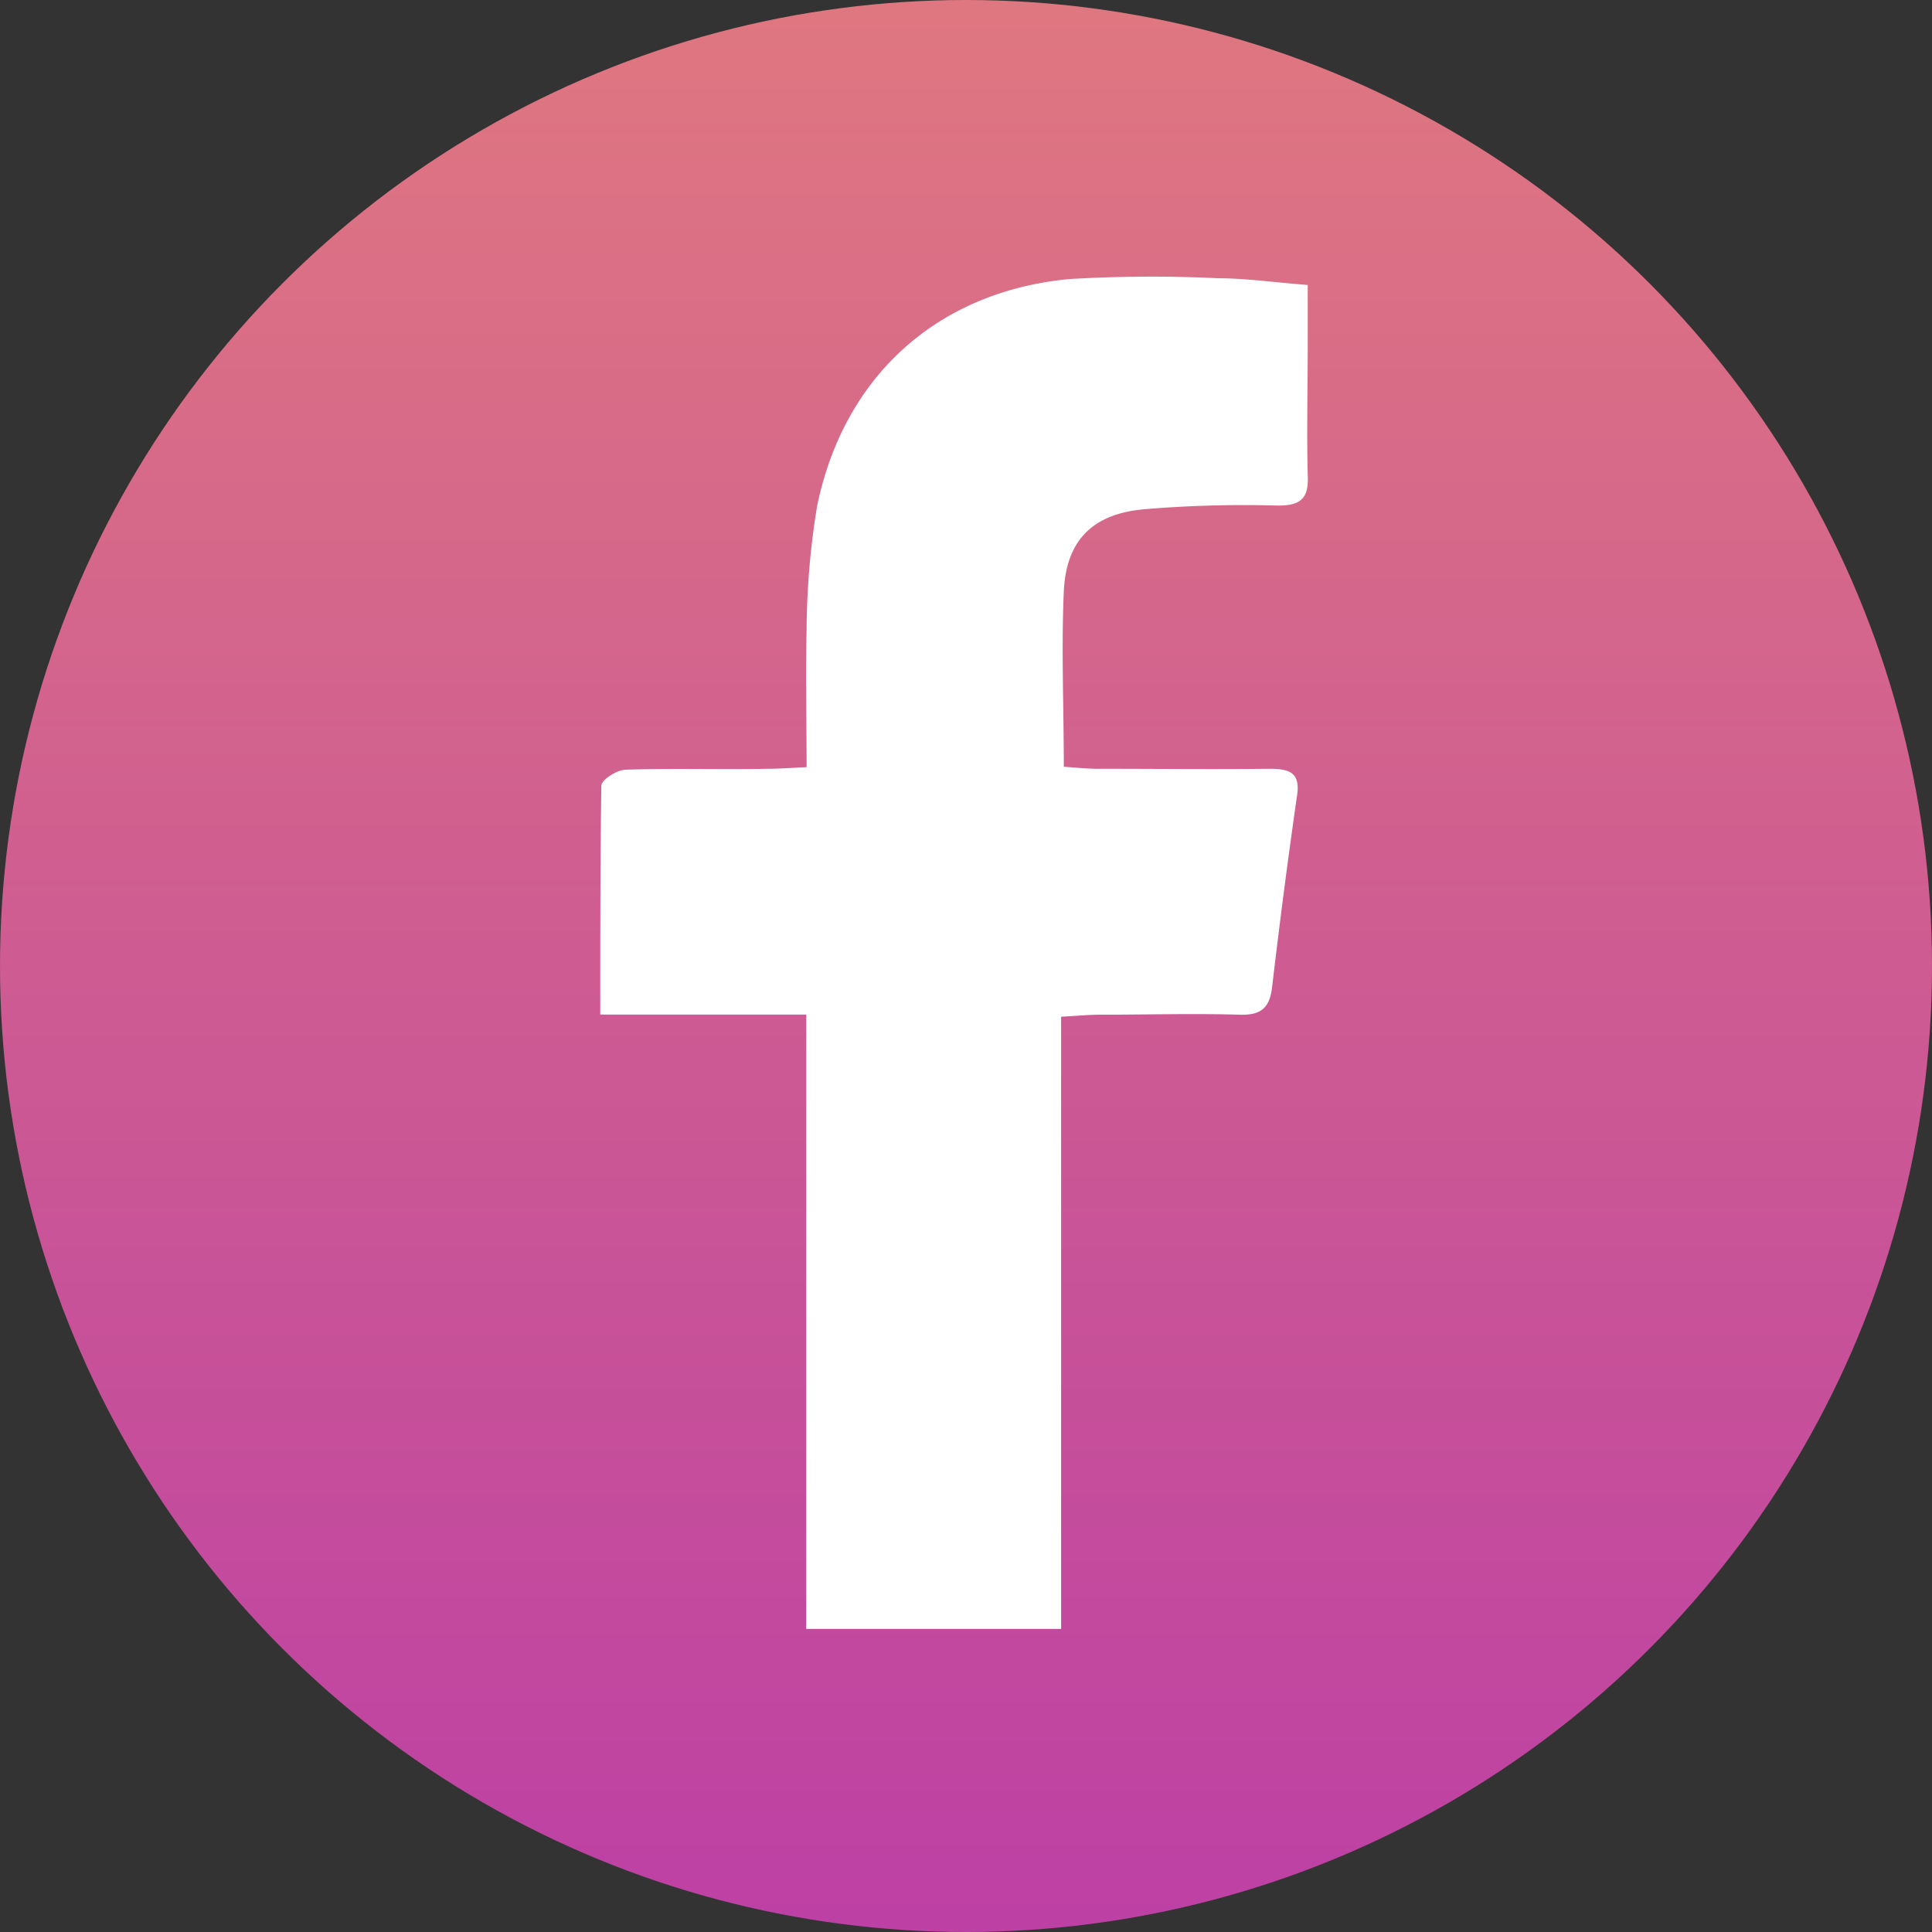
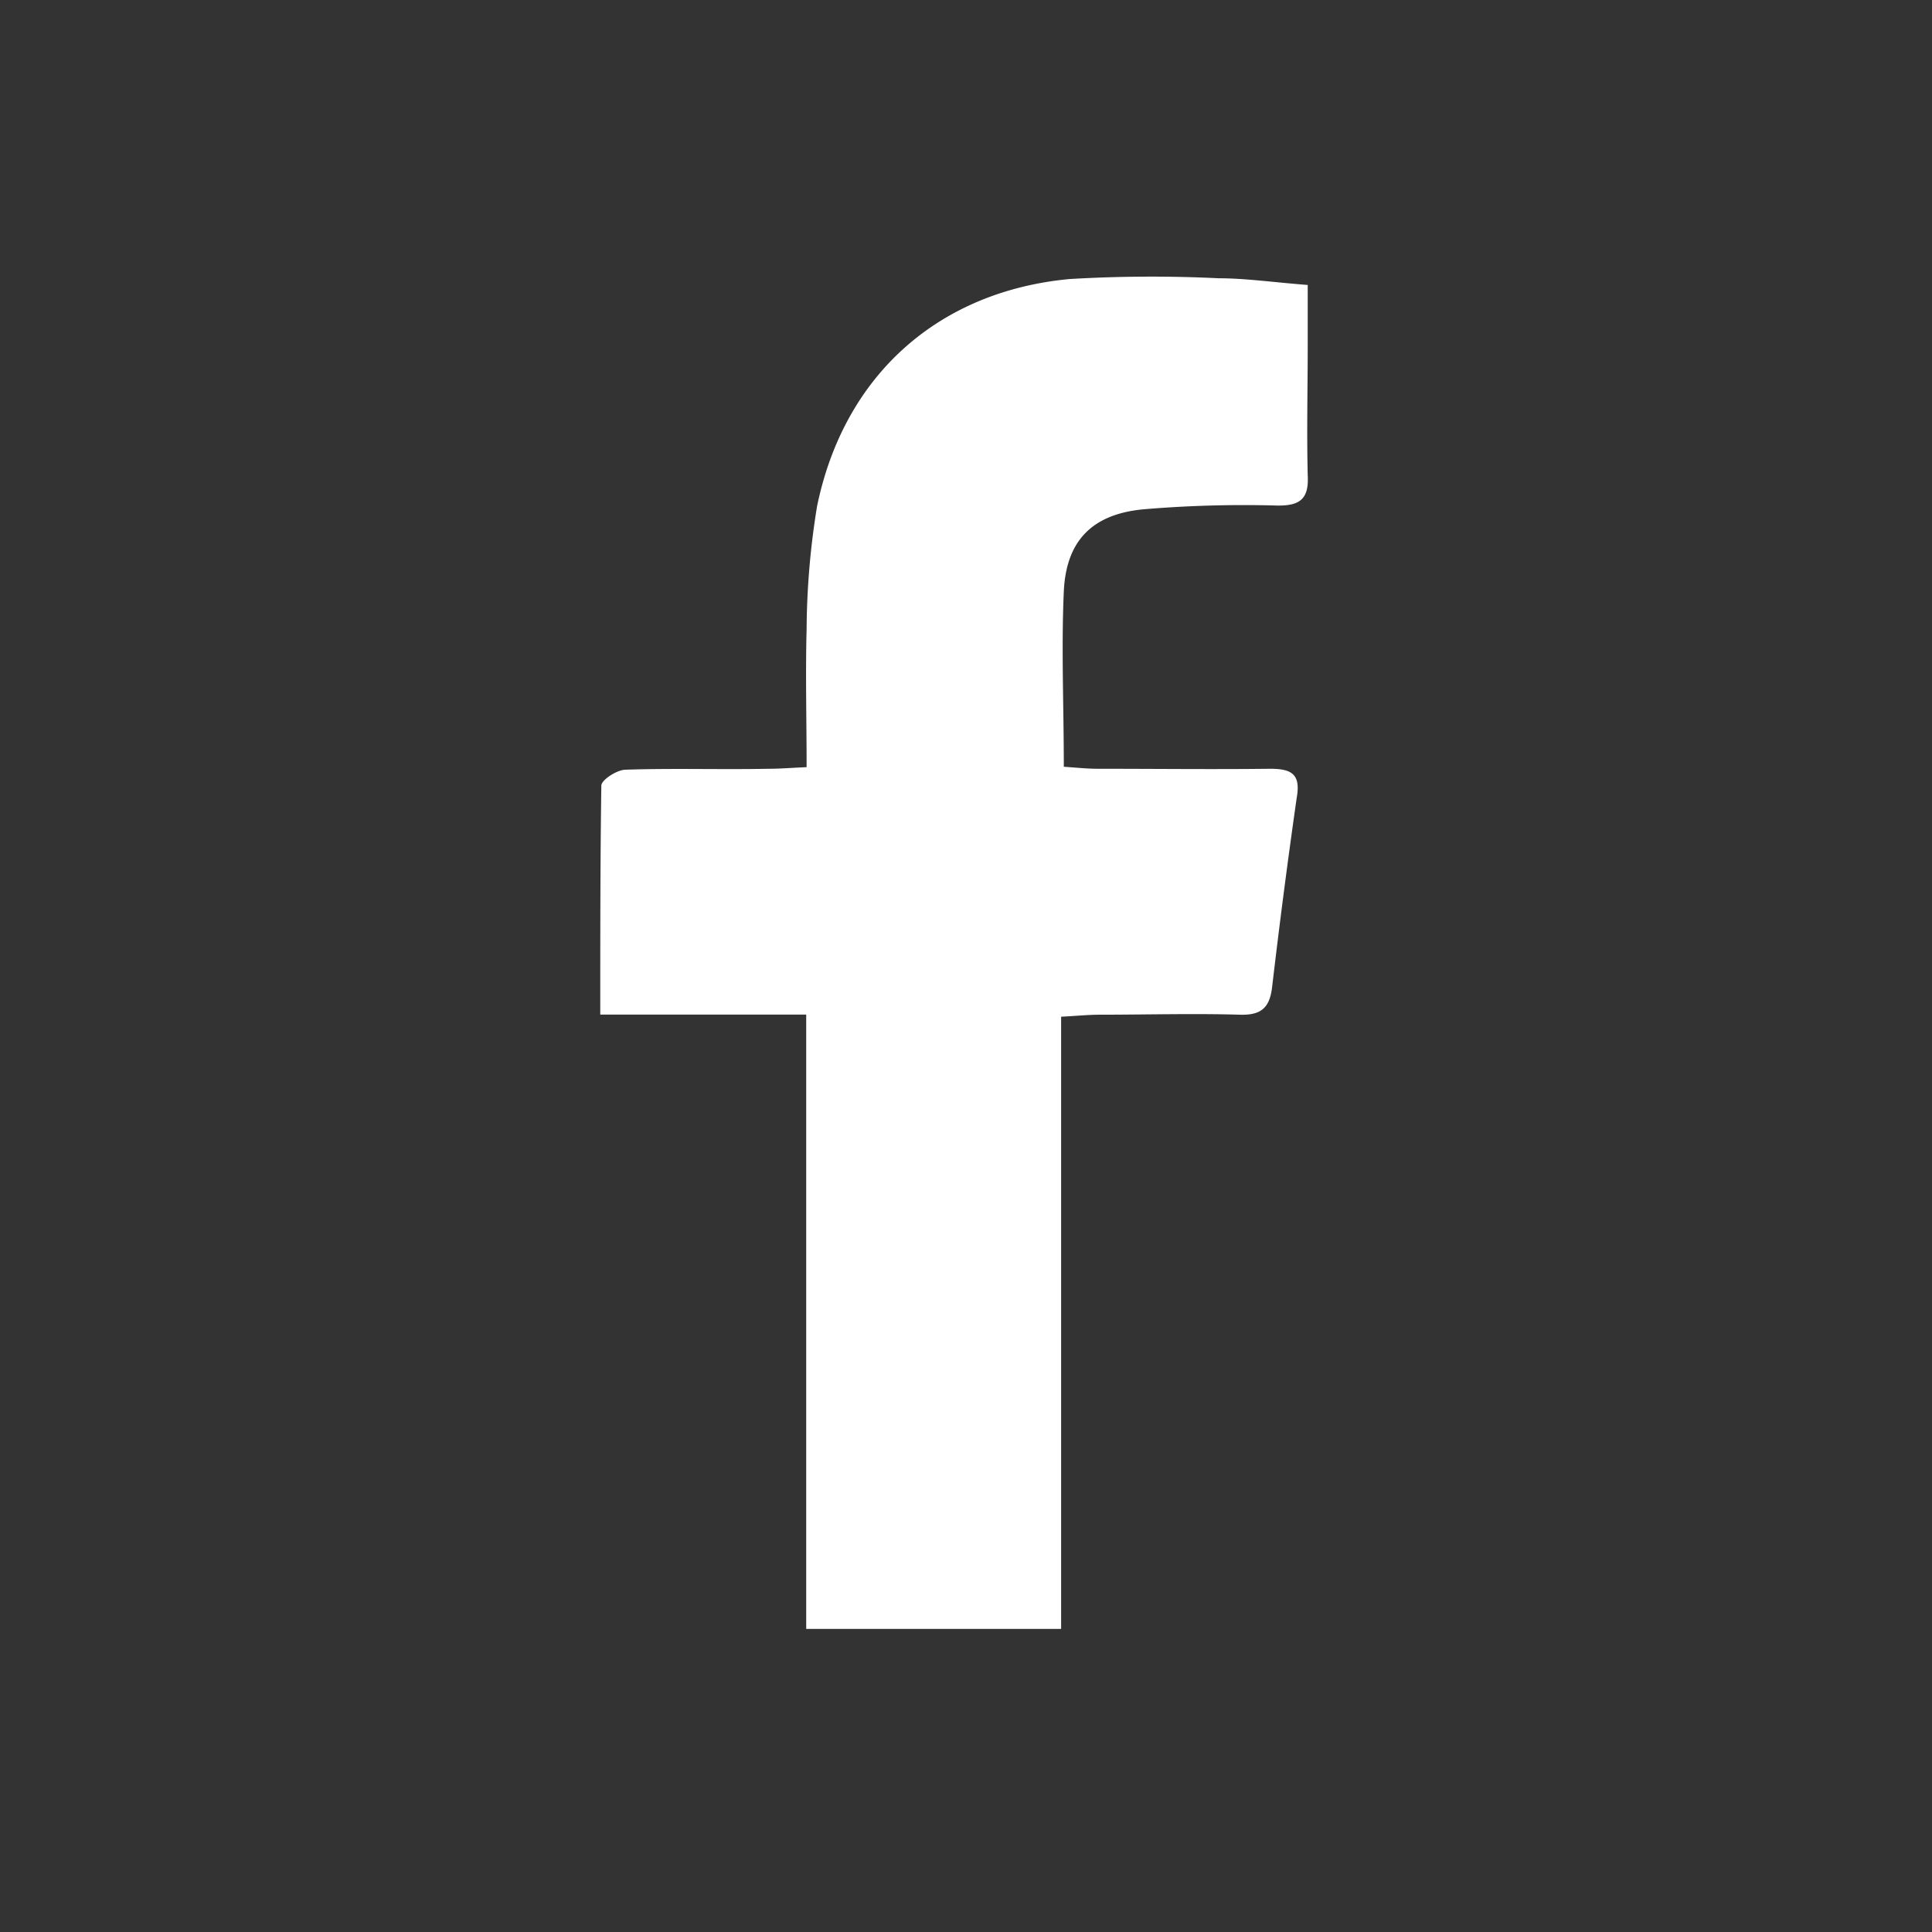
<svg xmlns="http://www.w3.org/2000/svg" id="Layer_1" data-name="Layer 1" viewBox="0 0 144 144">
  <rect x="0" y="0" width="144" height="144" fill="#333333" stroke="none" />
  <defs>
    <style>.cls-1{fill:url(#linear-gradient);}.cls-2{fill:#fff;}</style>
    <linearGradient id="linear-gradient" x1="72" x2="72" y2="144" gradientUnits="userSpaceOnUse">
      <stop offset="0" stop-color="#df7780" />
      <stop offset="1" stop-color="#bd40a4" />
    </linearGradient>
  </defs>
-   <circle class="cls-1" cx="72" cy="72" r="72" />
  <path class="cls-2" d="M95.17,37.68a89,89,0,0,0-9.94.28c-3.83.36-5.77,2.35-5.94,6.13-.19,4.25,0,8.52,0,13.06.89.06,1.72.15,2.55.15,4.27,0,8.54.05,12.81,0,1.58,0,2.32.36,2,2.16q-1,7-1.83,14.08c-.18,1.59-.83,2.14-2.42,2.09-3.48-.1-7,0-10.43,0-.85,0-1.7.09-2.88.15v45.63h-19V75.62H44.74c0-5.89,0-11.48.08-17.06,0-.43,1.15-1.17,1.78-1.19,3.55-.12,7.11,0,10.67-.07.85,0,1.7-.07,2.85-.12,0-3.53-.09-6.91,0-10.28a58.4,58.4,0,0,1,.78-9.17c2-9.73,9-16,18.79-16.93a103.27,103.27,0,0,1,11.13-.06c2,0,4.08.3,6.65.5v4.45c0,3.24-.08,6.48,0,9.72C97.57,37.18,96.91,37.71,95.17,37.68Z" />
</svg>